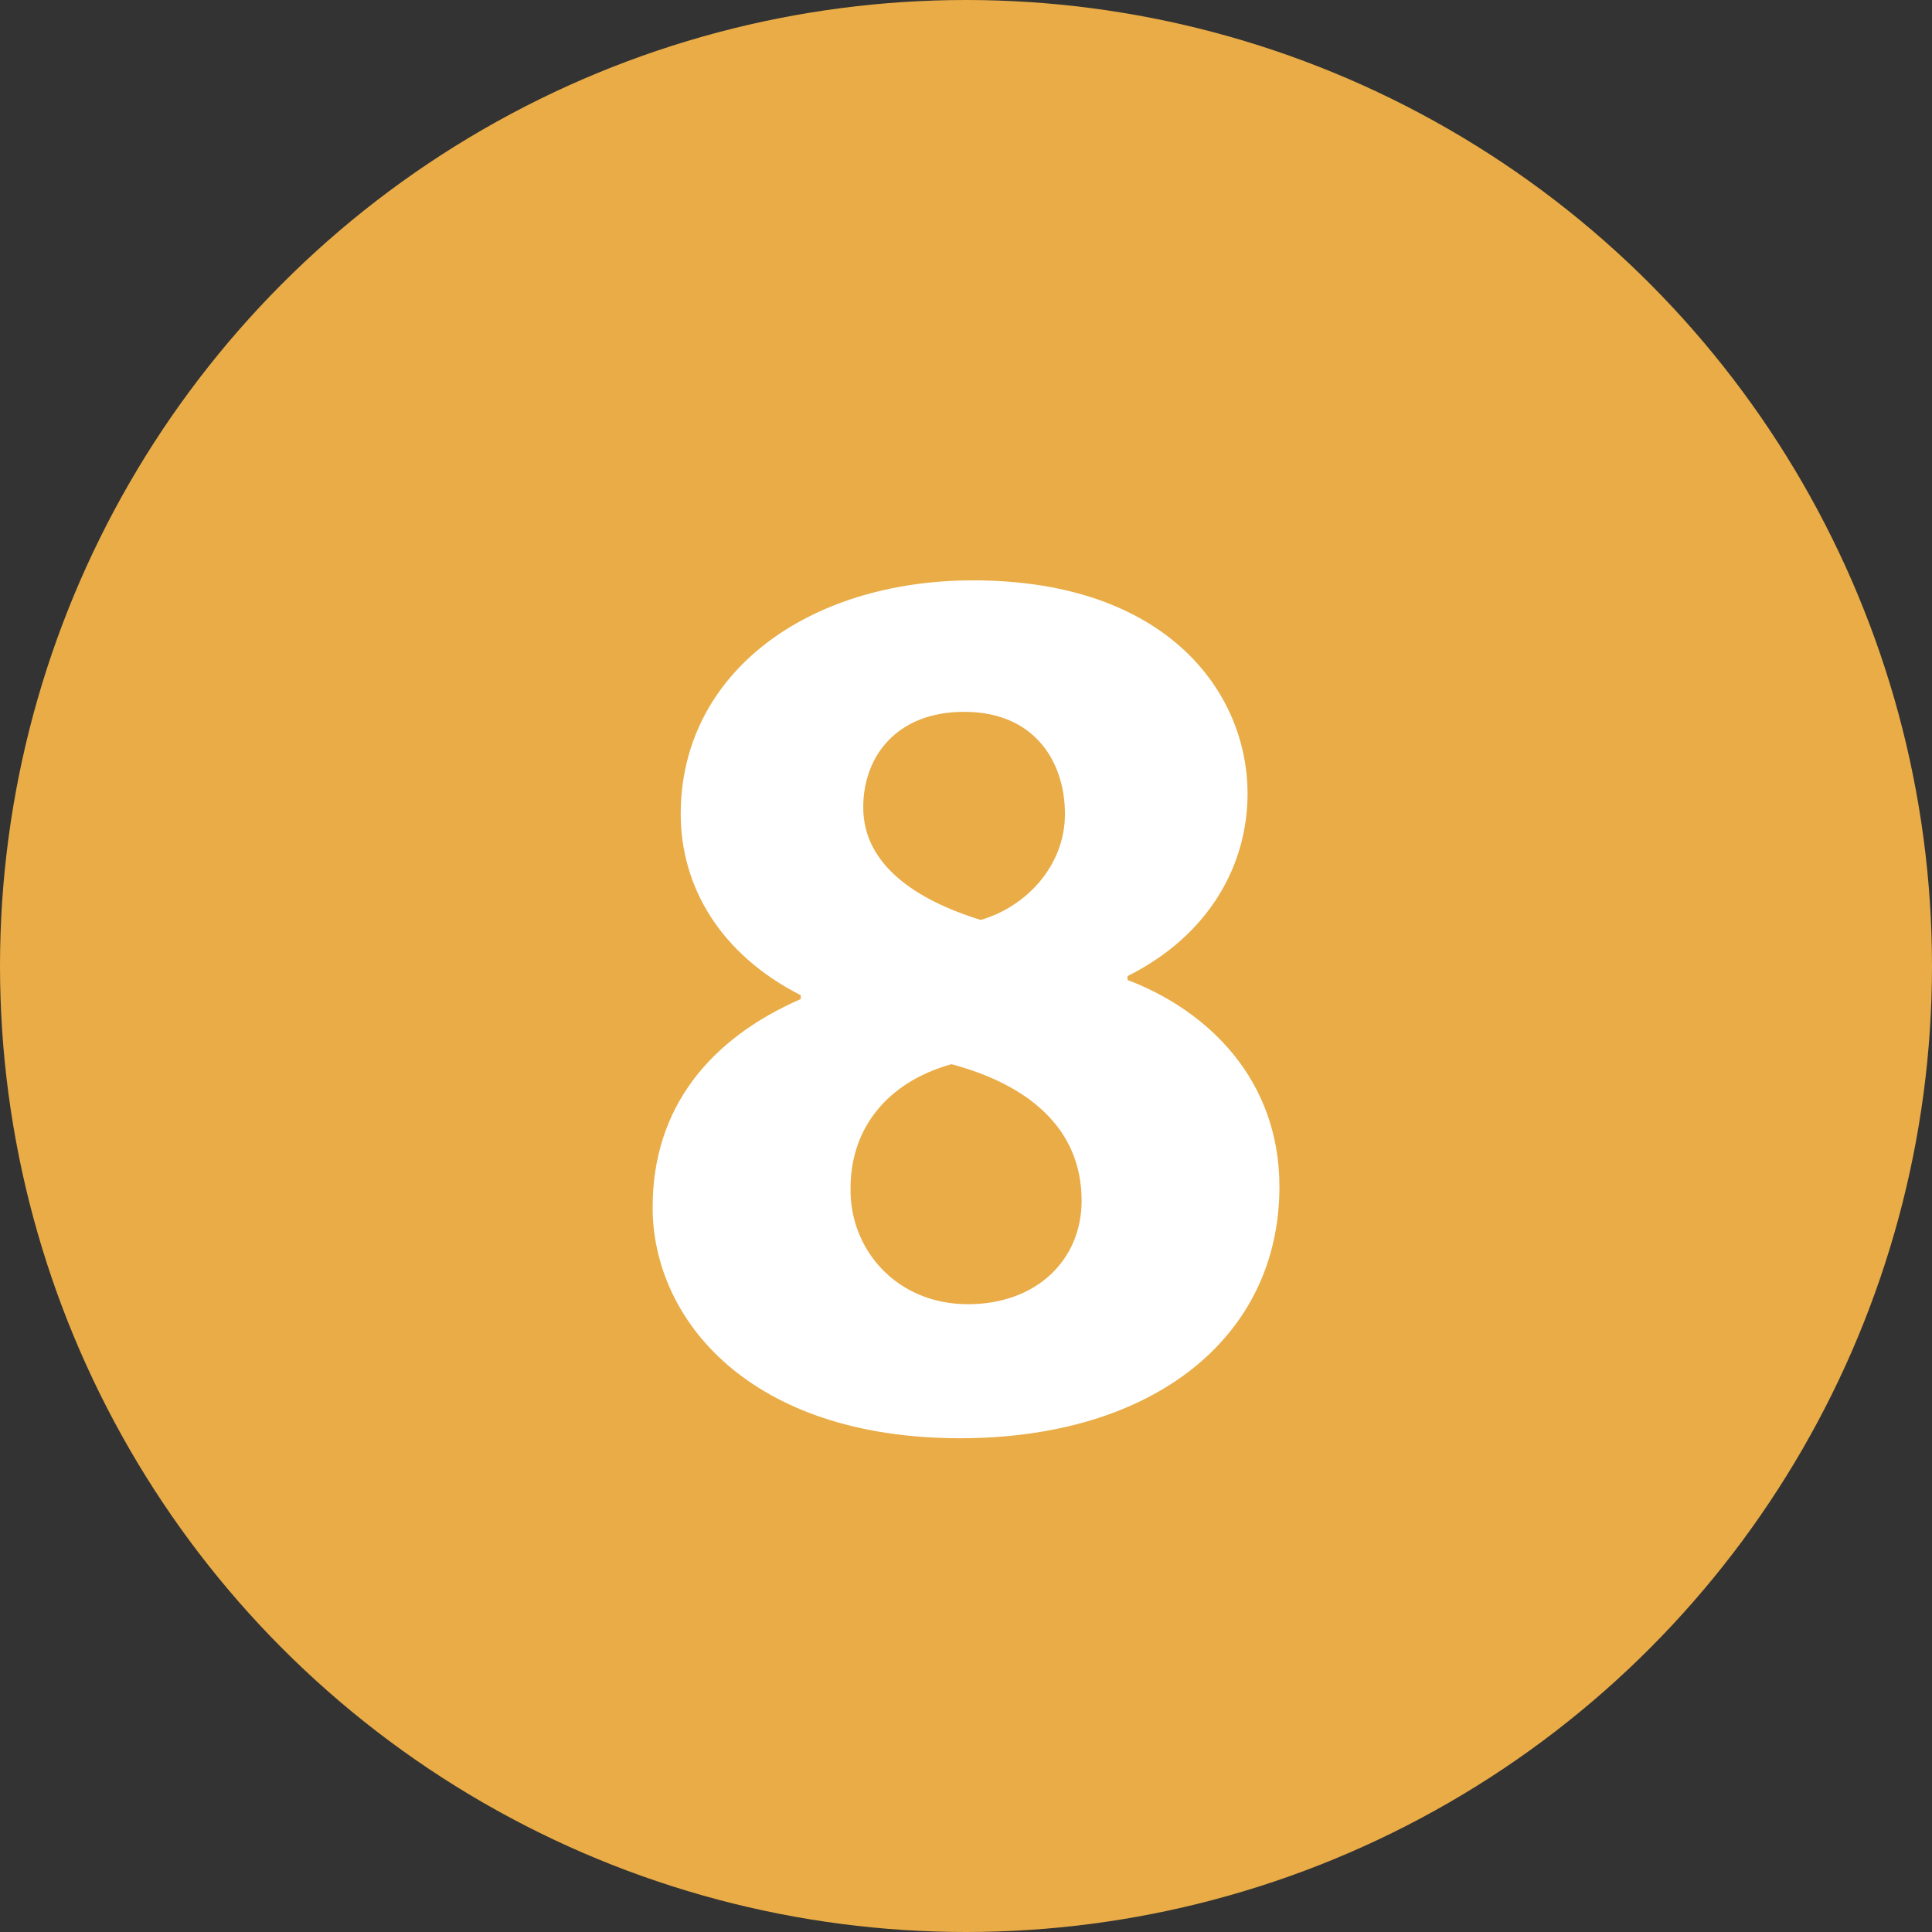
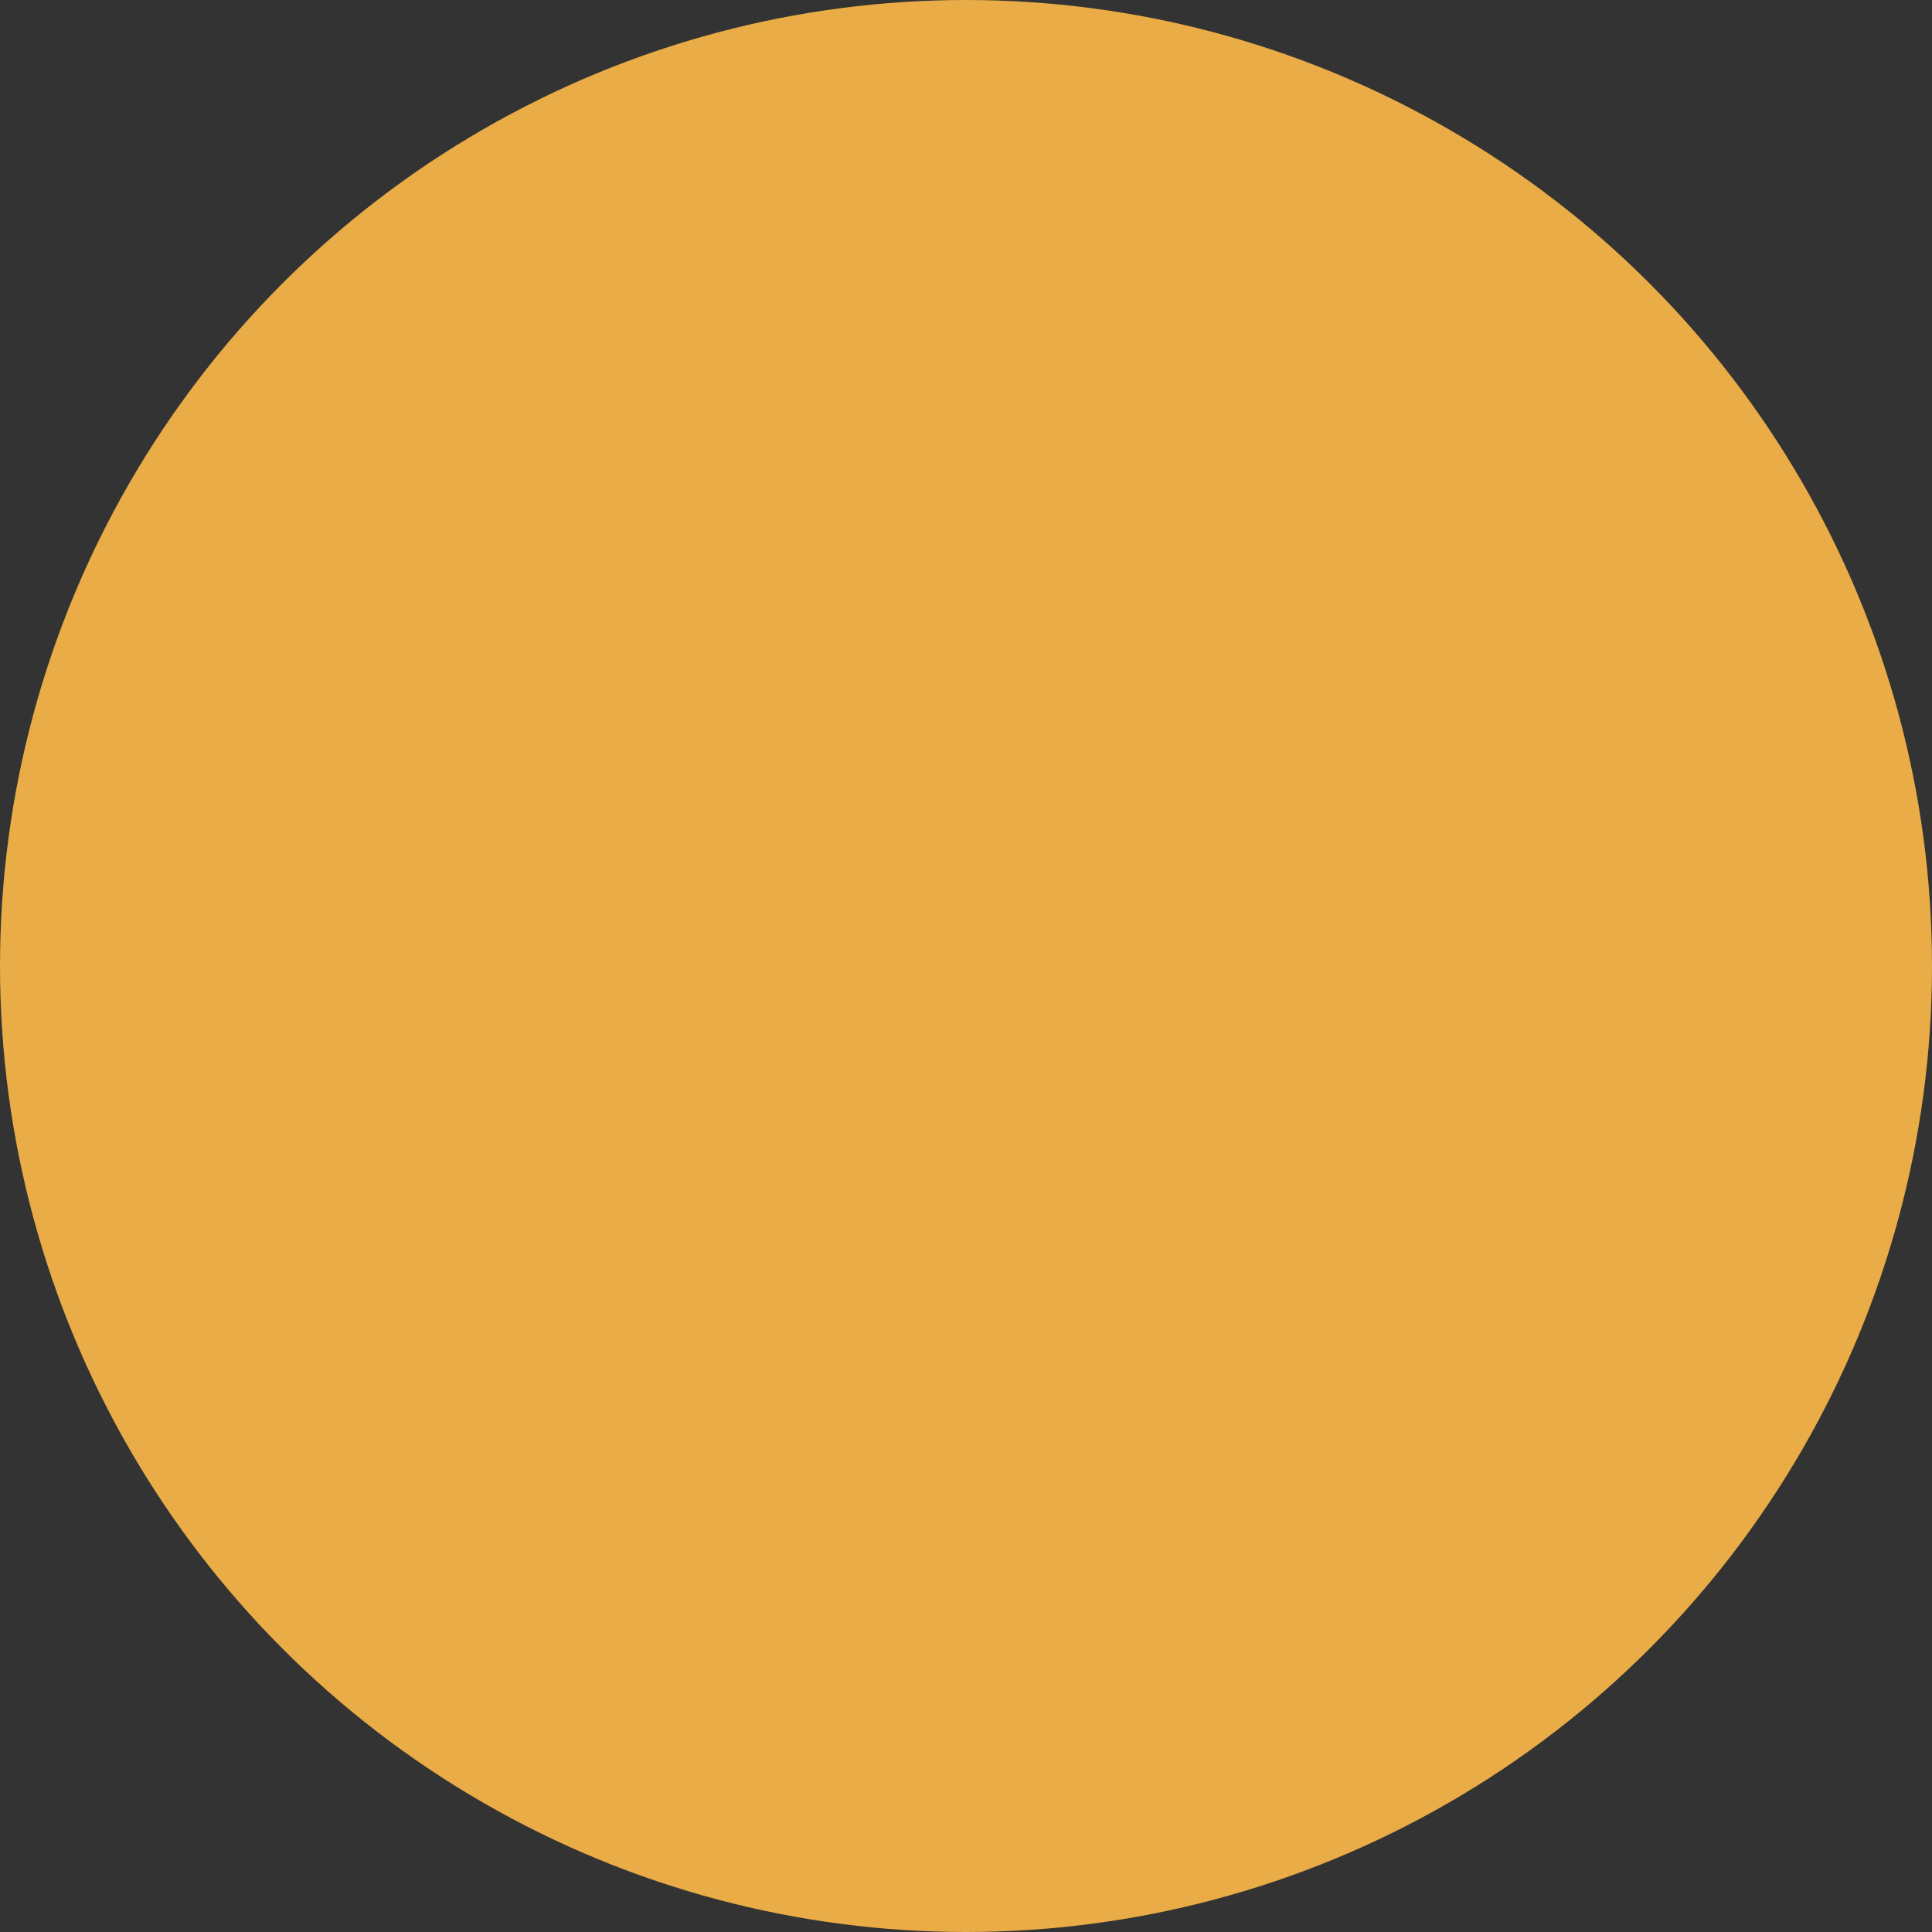
<svg xmlns="http://www.w3.org/2000/svg" id="Layer_1" data-name="Layer 1" viewBox="0 0 56 56">
  <rect x="0" y="0" width="56" height="56" fill="#333333" stroke="none" />
  <circle cx="28" cy="28" r="28" fill="#e9ac46" />
  <g>
-     <rect x="17.63" y="15.011" width="20.739" height="27.978" fill="none" />
-     <path d="M18.917,34.99c0-2.887,1.666-4.885,4.293-6.032v-.111c-2.331-1.185-3.479-3.146-3.479-5.254,0-4.07,3.663-6.771,8.474-6.771,5.624,0,7.956,3.256,7.956,6.179,0,2.072-1.11,4.107-3.479,5.292v.111c2.331.889,4.403,2.887,4.403,5.995,0,4.366-3.663,7.289-9.251,7.289-6.105,0-8.918-3.441-8.918-6.697ZM31.351,34.805c0-2.108-1.555-3.367-3.774-3.959-1.851.519-2.923,1.851-2.923,3.589-.037,1.739,1.295,3.368,3.403,3.368,1.999,0,3.294-1.296,3.294-2.998ZM25.022,23.408c0,1.628,1.48,2.664,3.404,3.256,1.296-.37,2.442-1.554,2.442-3.071,0-1.48-.851-2.96-2.923-2.96-1.924,0-2.924,1.258-2.924,2.775Z" fill="#fff" />
-   </g>
+     </g>
</svg>